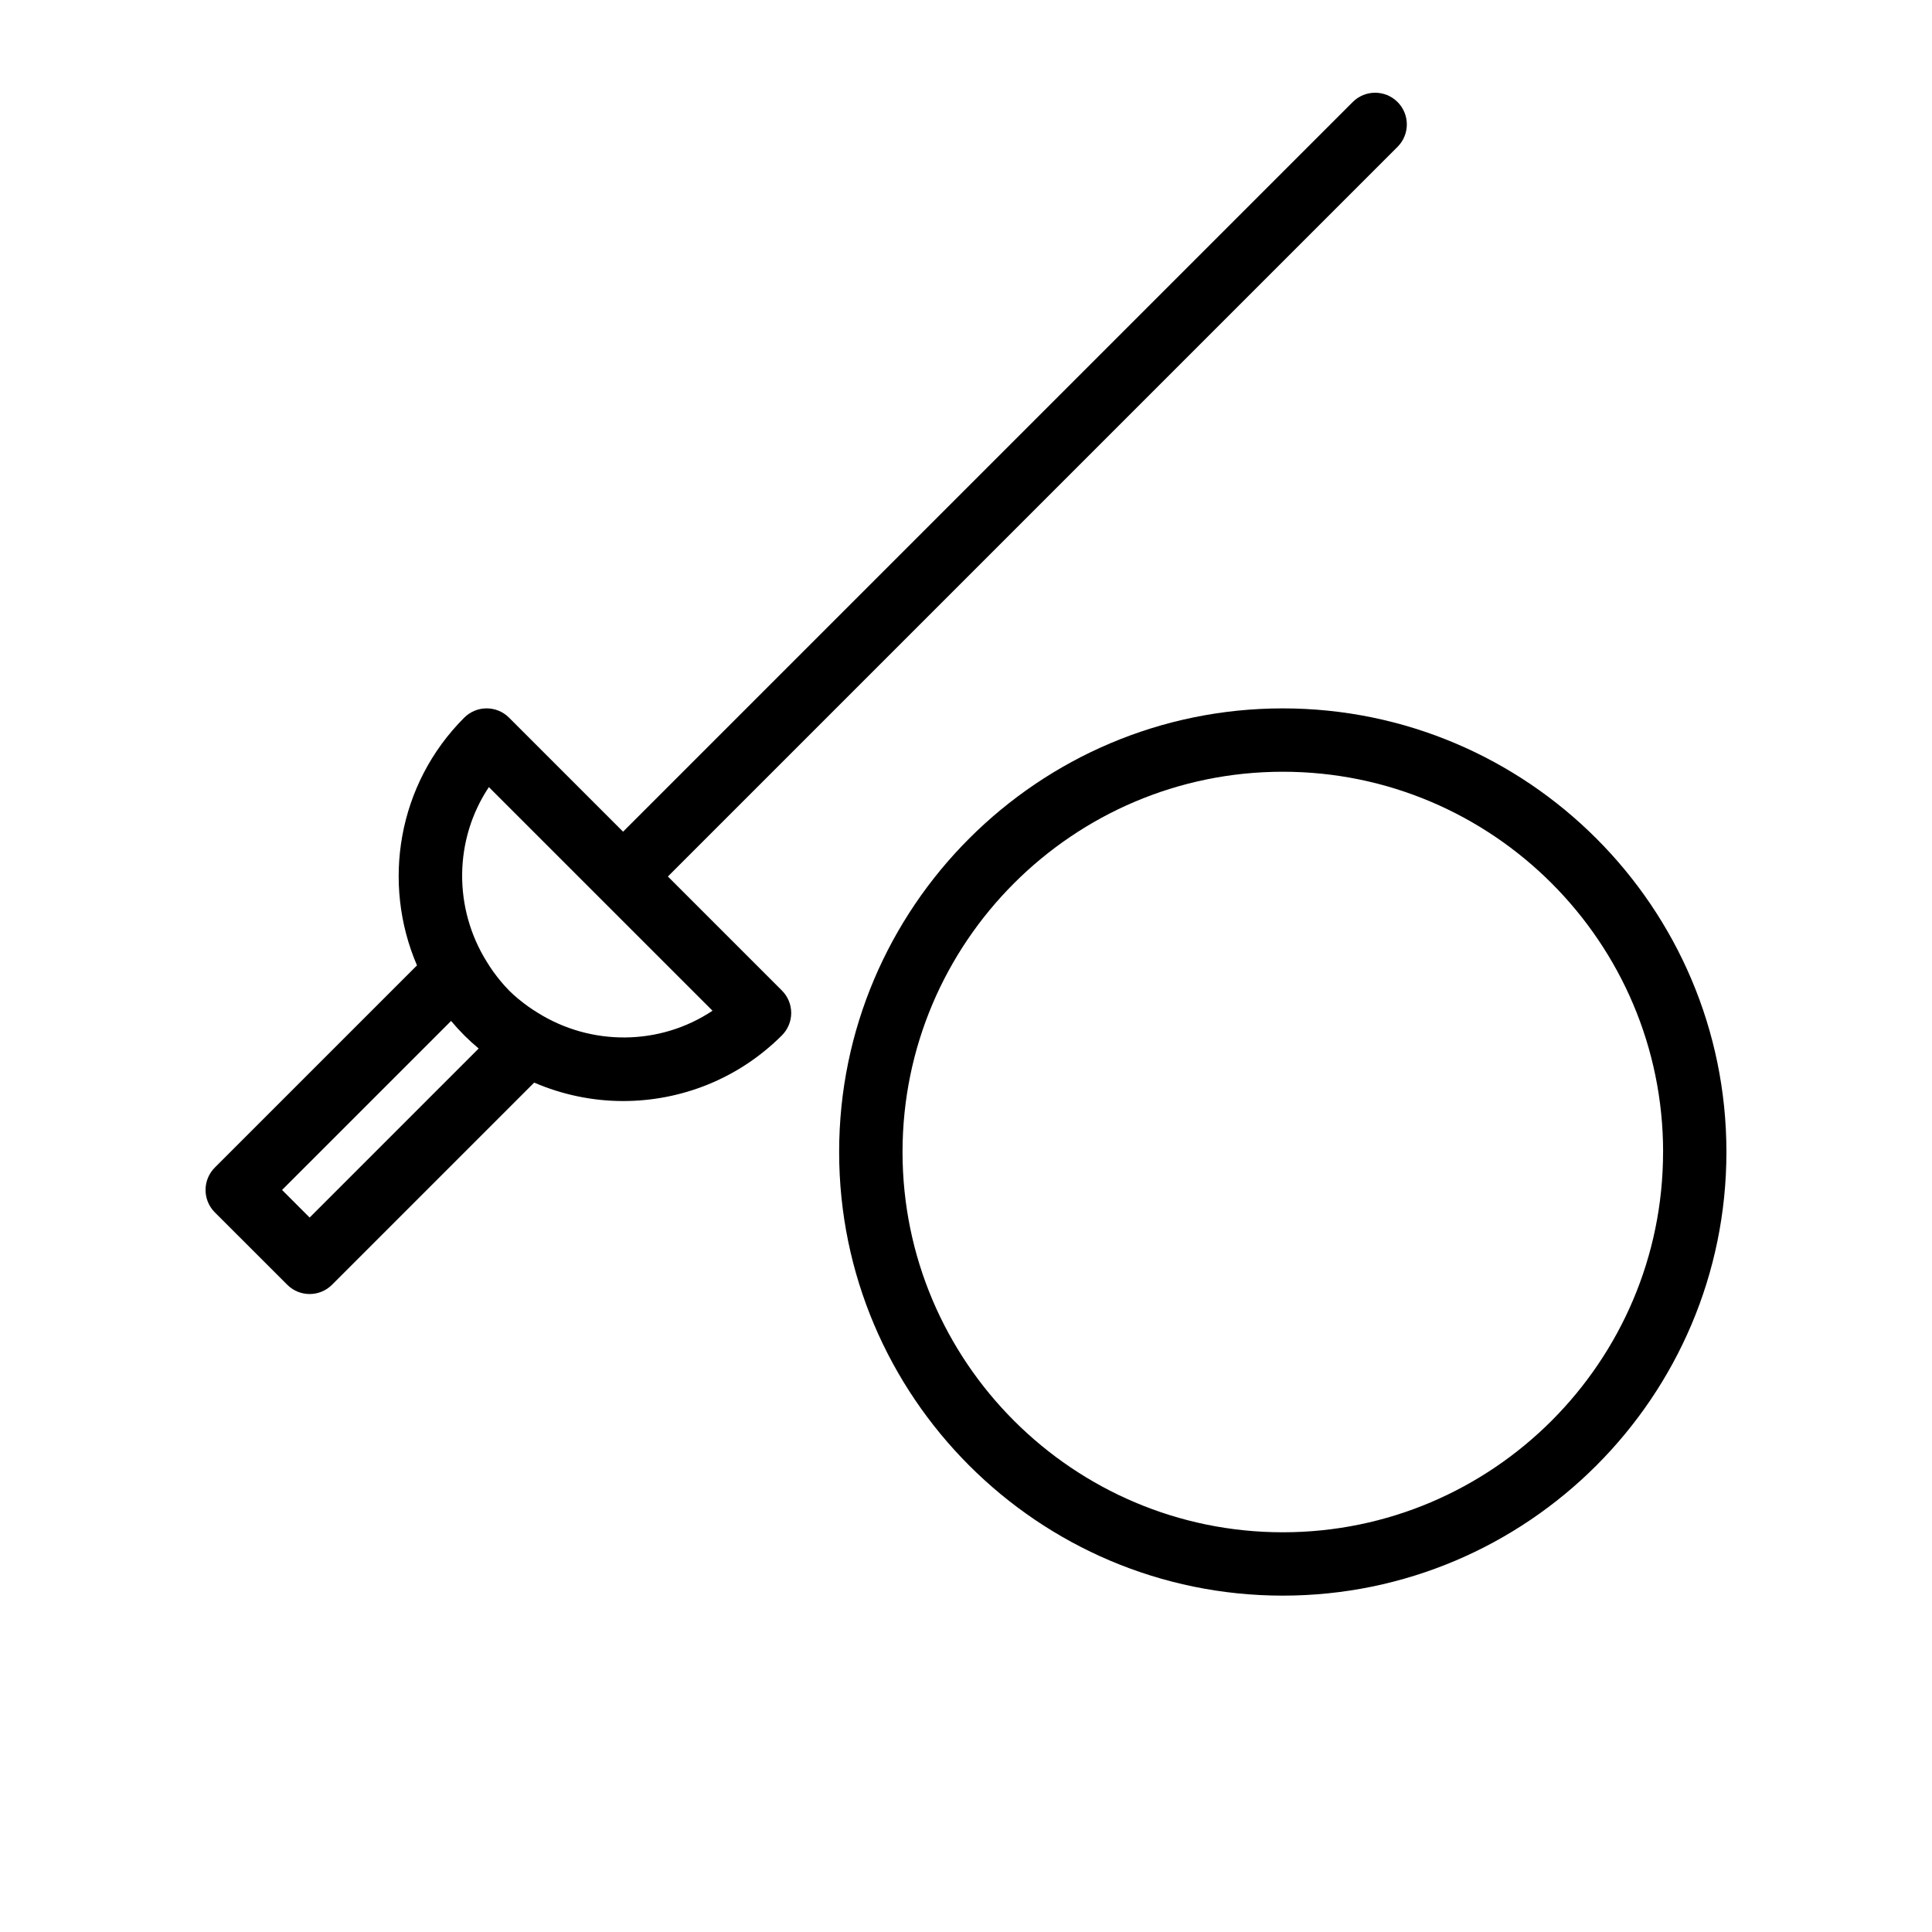
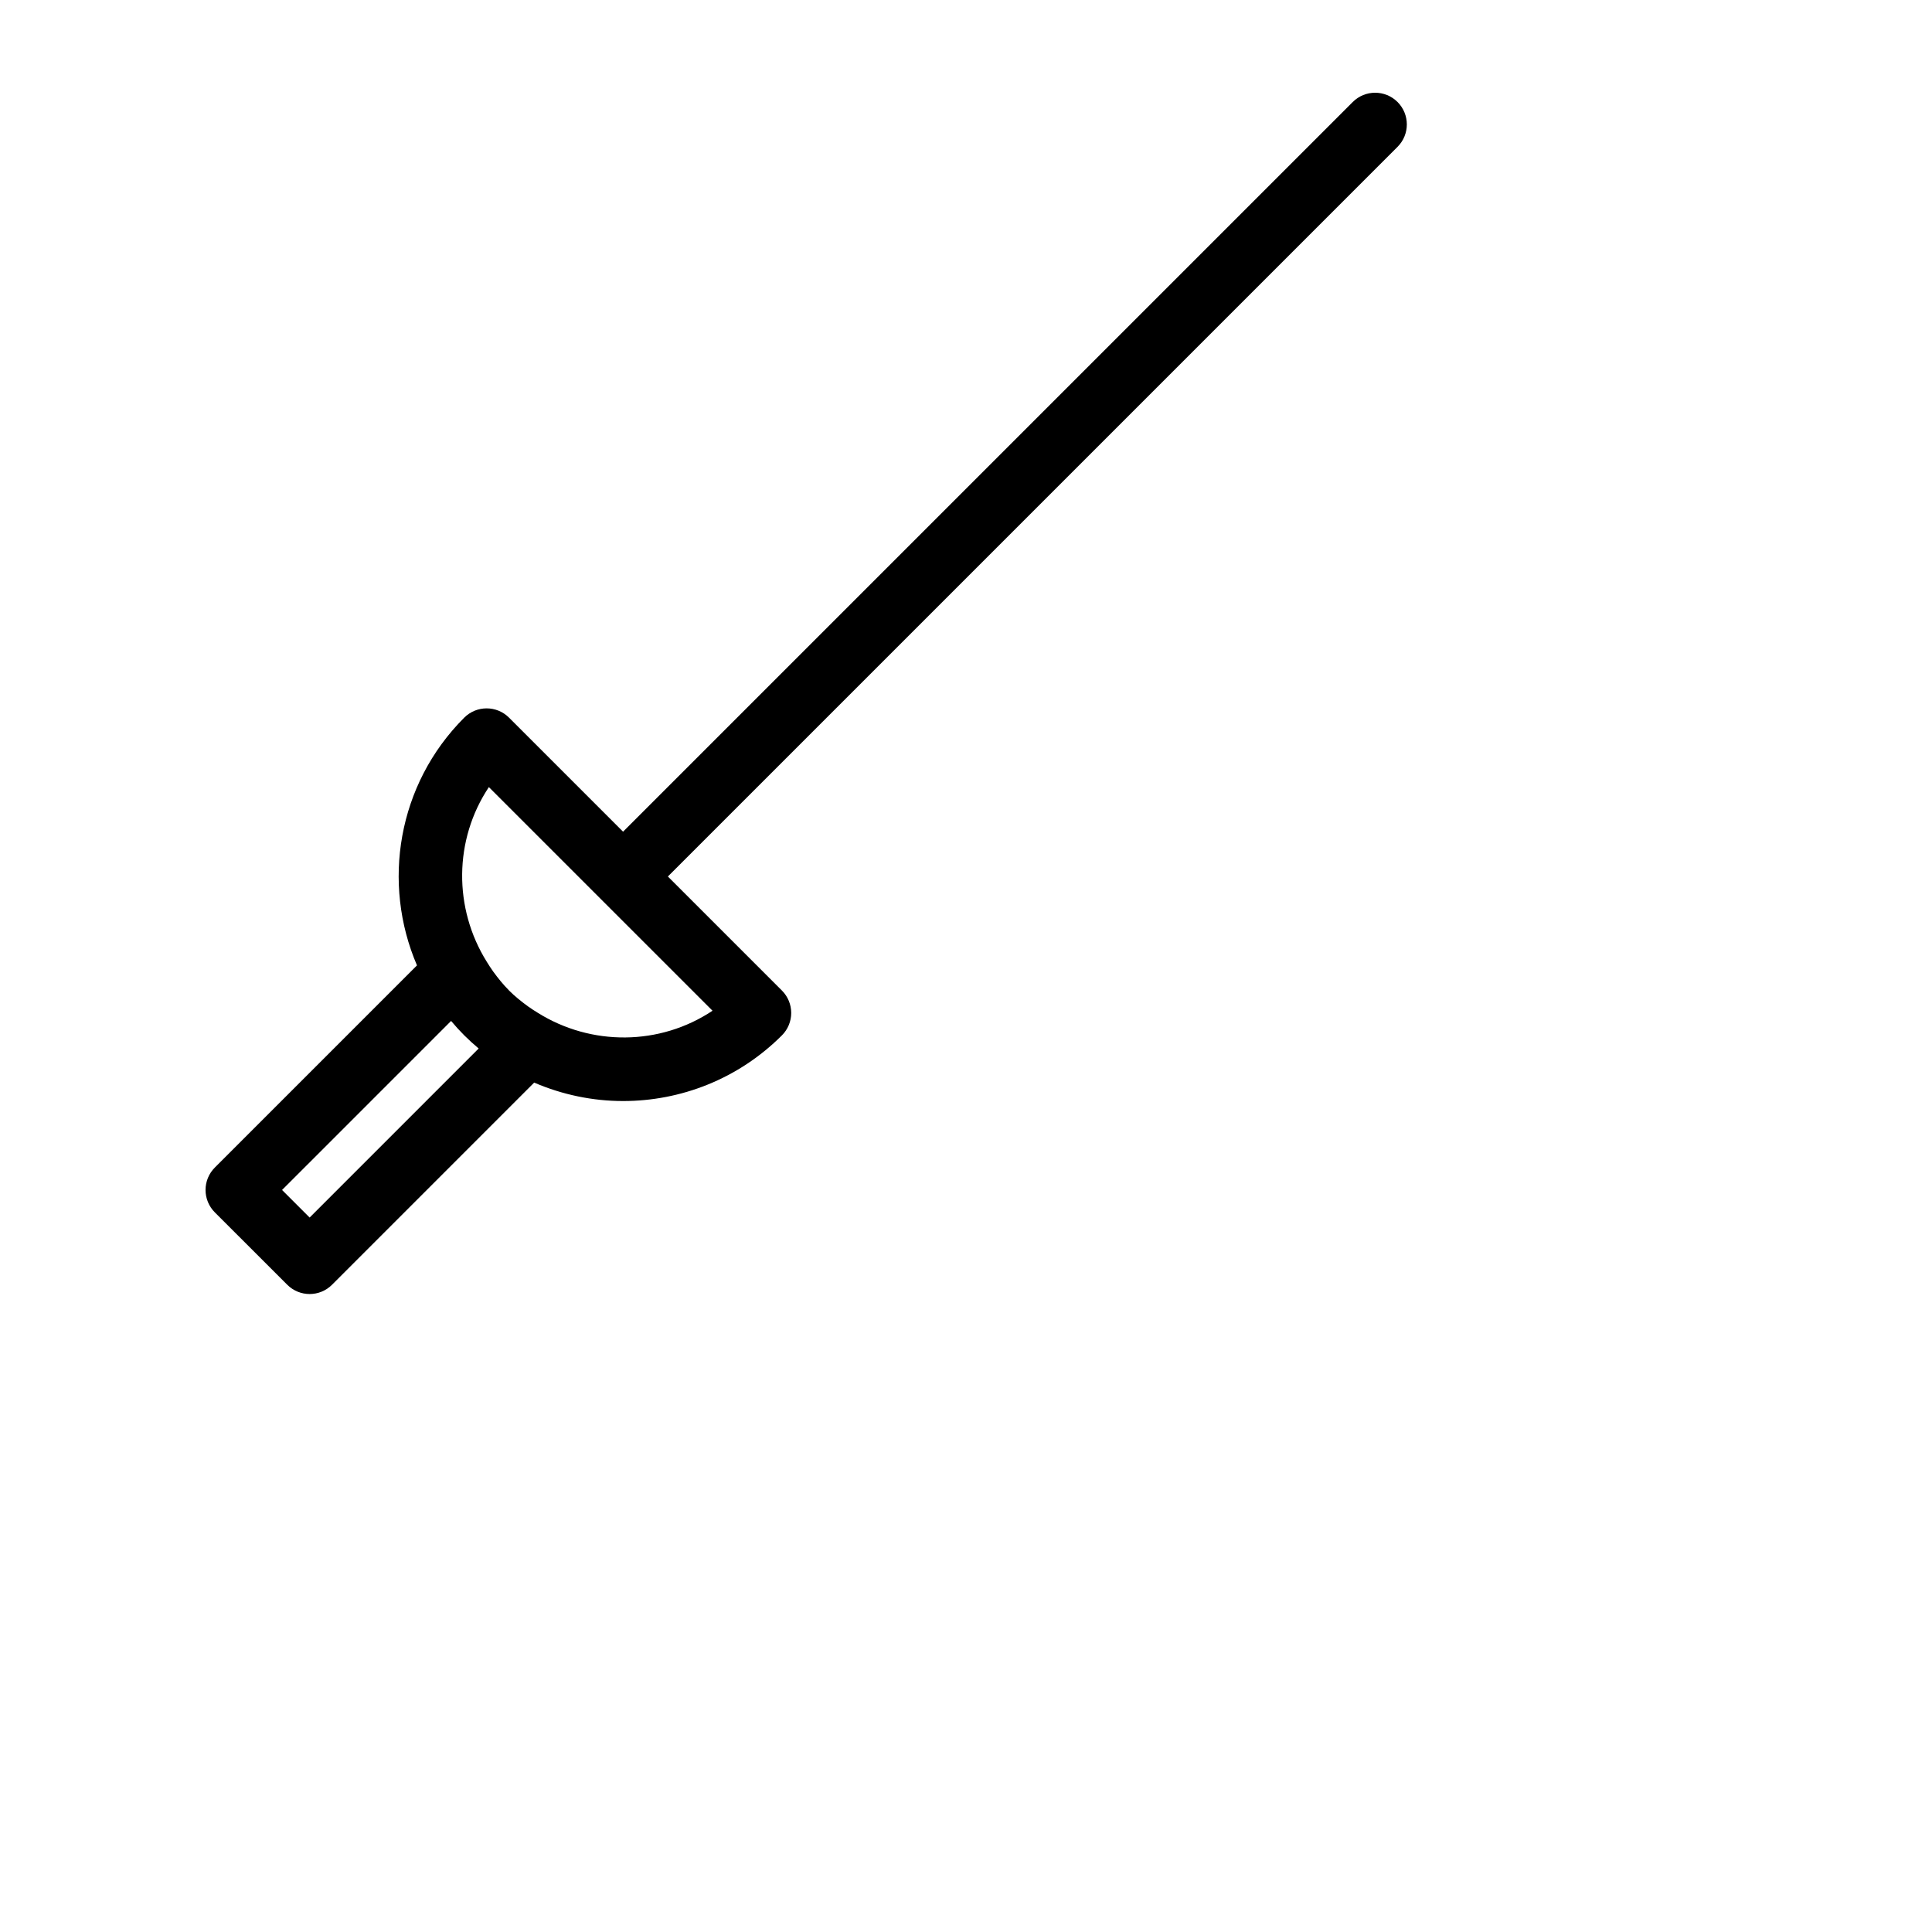
<svg xmlns="http://www.w3.org/2000/svg" fill="#000000" width="800px" height="800px" version="1.1" viewBox="144 144 512 512">
  <g>
    <path d="m220.12 484.47c1.641 1.641 3.789 2.461 5.938 2.461 2.148 0 4.297-0.82 5.938-2.461l53.566-53.57c7.504 3.227 15.527 4.887 23.566 4.887 15.238 0 30.488-5.805 42.09-17.41 1.574-1.574 2.461-3.707 2.461-5.938s-0.887-4.363-2.461-5.938l-30.223-30.223 193.37-193.37c3.281-3.281 3.281-8.594 0-11.875s-8.594-3.281-11.875 0l-193.37 193.37-30.219-30.219c-3.281-3.281-8.594-3.281-11.875 0-17.723 17.723-21.867 43.918-12.52 65.652l-53.574 53.574c-1.578 1.578-2.461 3.711-2.461 5.941 0 2.231 0.887 4.363 2.461 5.938zm53.434-131.88 59.27 59.262c-13.969 9.312-32.195 9.402-46.355 0.52-0.867-0.543-1.734-1.086-2.547-1.676-1.742-1.277-3.445-2.625-5.016-4.199l-0.004-0.008c-0.027-0.027-0.047-0.059-0.074-0.086-1.535-1.543-2.863-3.211-4.113-4.914-0.602-0.832-1.156-1.719-1.711-2.606-8.848-14.152-8.746-32.352 0.551-46.293zm-10.008 61.969c1.109 1.328 2.277 2.609 3.488 3.82 1.215 1.207 2.484 2.371 3.816 3.484l-44.793 44.797-7.309-7.305z" />
-     <path d="m366.38 449.29c0 64.828 52.742 117.57 117.57 117.57s117.57-52.742 117.57-117.57c0-64.82-52.742-117.56-117.57-117.56-64.832 0-117.57 52.742-117.57 117.56zm218.35 0c0 55.57-45.207 100.78-100.77 100.78-55.57 0-100.78-45.207-100.78-100.78 0-55.562 45.211-100.77 100.78-100.77 55.57 0 100.78 45.207 100.78 100.77z" />
  </g>
</svg>